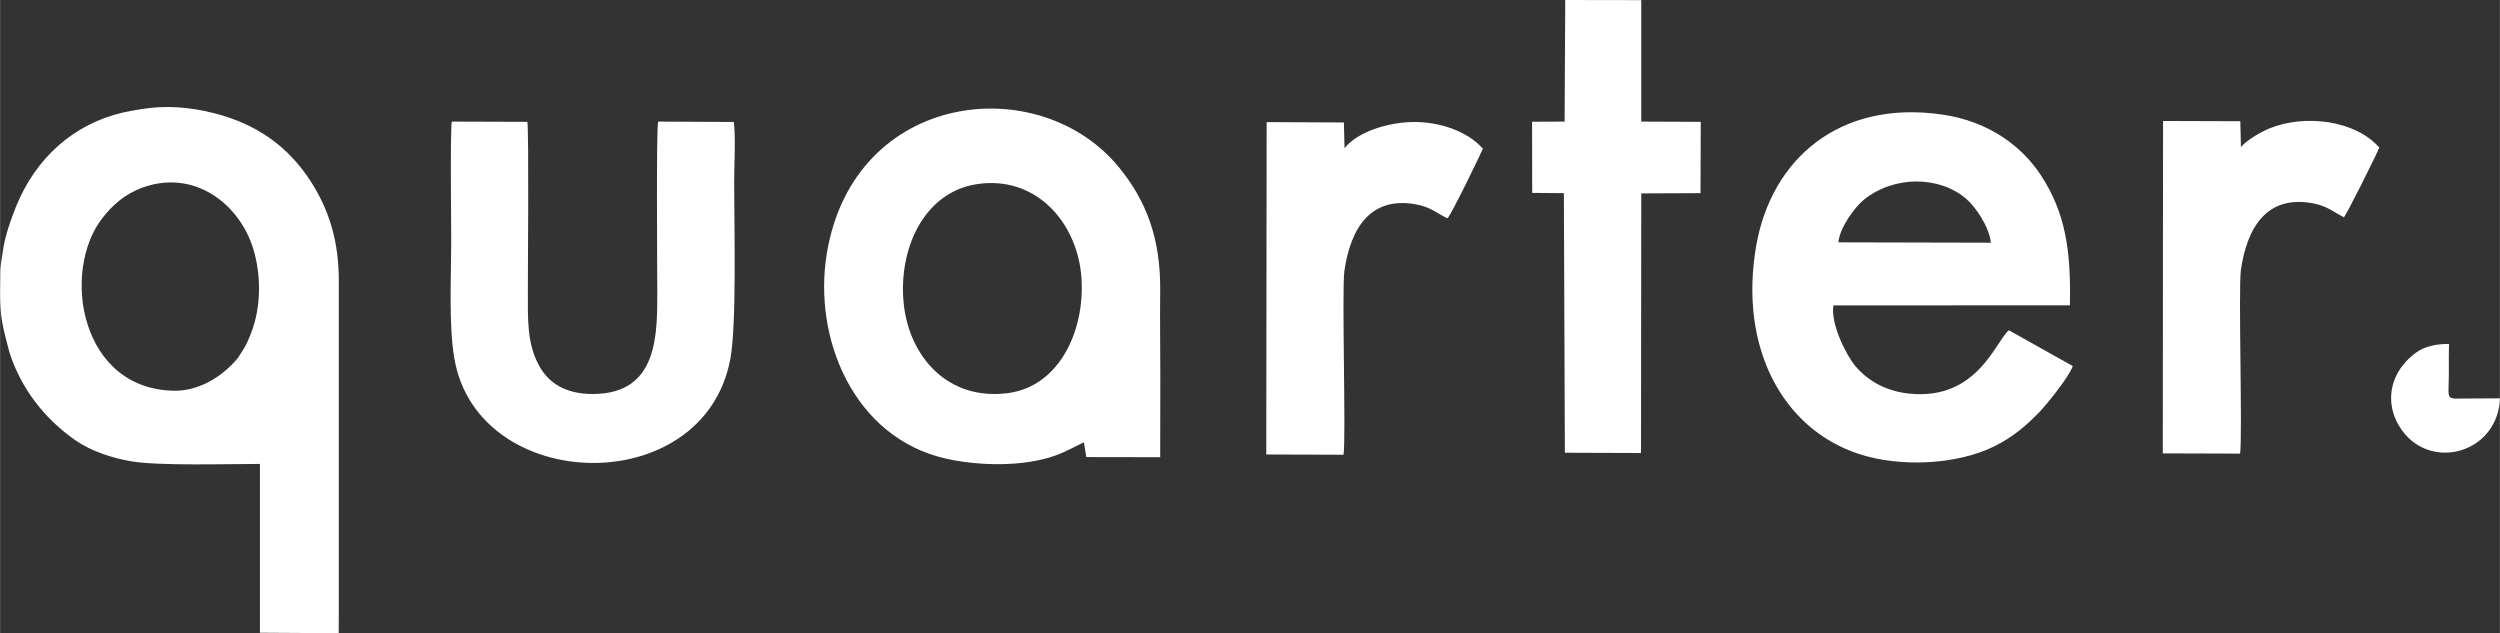
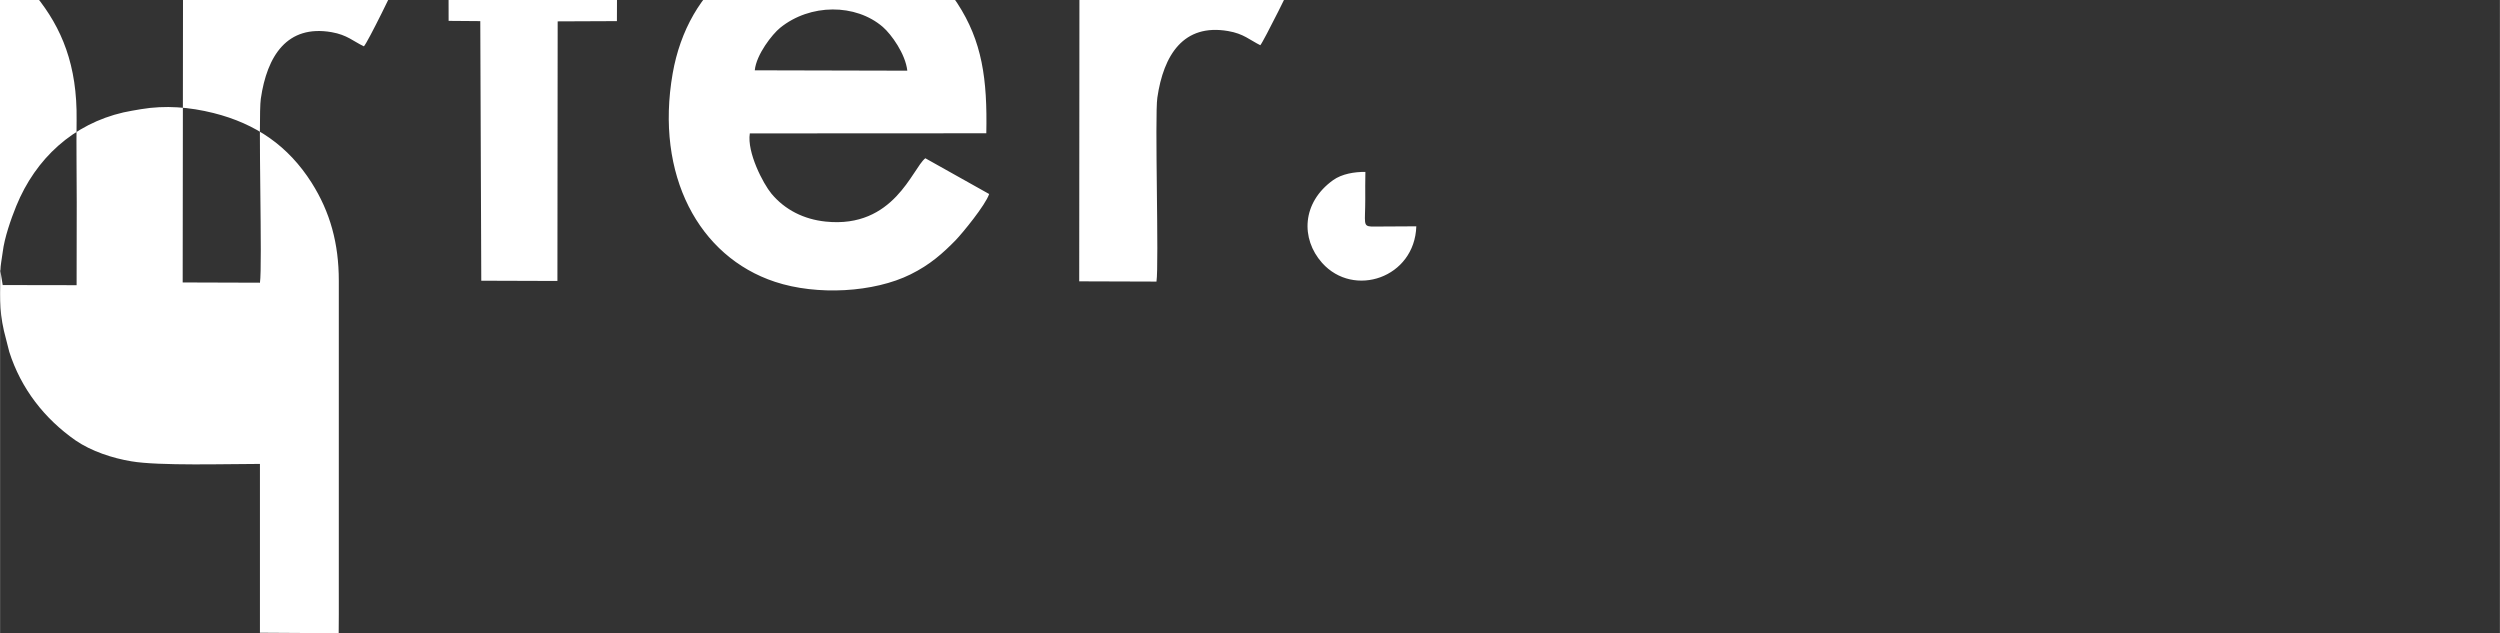
<svg xmlns="http://www.w3.org/2000/svg" xml:space="preserve" width="185.096mm" height="46.882mm" version="1.1" style="shape-rendering:geometricPrecision; text-rendering:geometricPrecision; image-rendering:optimizeQuality; fill-rule:evenodd; clip-rule:evenodd" viewBox="0 0 20126 5098">
  <rect x="0" y="0" width="20126" height="5098" fill="#333333" stroke="none" />
  <defs>
    <style type="text/css">
			     .fil0 {fill:#fff}    
		</style>
  </defs>
  <g id="Layer_x0020_1">
-     <path class="fil0" d="M2 2177c0,188 -13,304 29,487l43 169c94,295 283,538 534,713 127,87 297,143 449,168 218,38 780,21 1035,21l0 1359 634 4 1 -148c0,-896 0,-1793 0,-2690 0,-299 -69,-552 -219,-789 -188,-296 -447,-475 -790,-561 -192,-48 -387,-64 -584,-31 -49,9 -93,15 -141,26 -403,93 -706,369 -863,754 -43,106 -95,255 -109,371 -5,43 -19,112 -19,147zm8724 1385l19 118 595 1 1 -663c0,-222 -4,-444 -1,-666 6,-442 -119,-742 -328,-1000 -640,-791 -2134,-624 -2355,682 -117,693 219,1491 957,1658 261,59 618,69 881,-24 100,-36 201,-96 231,-106zm7961 -615l-514 -288c-105,83 -252,567 -802,510 -175,-18 -328,-94 -437,-225 -67,-81 -198,-332 -174,-485l1904 -1c9,-436 -33,-741 -234,-1048 -152,-232 -418,-434 -796,-488 -829,-120 -1374,363 -1495,1054 -143,819 211,1476 824,1678 338,112 797,86 1091,-60 158,-78 261,-171 363,-275 54,-56 240,-282 270,-372zm-10780 -1965l-609 -3c-16,52 -7,1199 -7,1355 0,351 12,834 -513,838 -226,2 -364,-89 -440,-231 -97,-178 -89,-375 -89,-598 0,-94 9,-1303 -4,-1362l-608 -2c-14,59 -5,838 -5,967 0,288 -21,676 26,944 191,1092 2007,1140 2221,1 52,-277 31,-1064 31,-1426 0,-130 13,-366 -3,-483zm6689 -3l-262 1 1 573 255 2 8 2090 613 2 2 -2090 477 -2 2 -574 -479 -2 0 -978 -612 -1 -5 979zm-2402 2680l622 2c21,-132 -15,-1333 7,-1481 50,-346 212,-598 570,-536 126,22 175,74 260,114 31,-32 255,-491 285,-561 -126,-143 -349,-215 -553,-215 -200,1 -452,74 -561,211l-5 -207 -622 -3 -3 2676zm7218 -9l622 2c21,-137 -15,-1335 7,-1481 50,-343 210,-598 570,-536 124,21 174,72 259,114 26,-29 263,-505 285,-561 -194,-222 -601,-269 -882,-155 -80,32 -190,100 -232,151l-5 -208 -622 -2 -2 2676zm-9545 -2168c-432,64 -640,528 -591,971 47,422 356,774 837,712 430,-55 634,-535 590,-963 -44,-421 -368,-789 -836,-720zm-6453 1664c197,-3 374,-116 493,-255 9,-10 12,-16 19,-27 48,-73 60,-93 95,-183 82,-211 82,-468 16,-682 -114,-363 -475,-635 -884,-491 -147,52 -250,144 -332,251 -330,429 -178,1385 593,1387zm18712 61l-360 2c-72,-4 -51,-28 -51,-219 0,-73 -1,-148 1,-221 -86,-1 -189,15 -261,67 -250,180 -261,470 -88,665 255,286 746,121 759,-294zm-5326 -1256l1228 3c-15,-135 -128,-292 -197,-352 -219,-189 -585,-189 -827,7 -63,51 -192,215 -204,342z" />
+     <path class="fil0" d="M2 2177c0,188 -13,304 29,487l43 169c94,295 283,538 534,713 127,87 297,143 449,168 218,38 780,21 1035,21l0 1359 634 4 1 -148c0,-896 0,-1793 0,-2690 0,-299 -69,-552 -219,-789 -188,-296 -447,-475 -790,-561 -192,-48 -387,-64 -584,-31 -49,9 -93,15 -141,26 -403,93 -706,369 -863,754 -43,106 -95,255 -109,371 -5,43 -19,112 -19,147zl19 118 595 1 1 -663c0,-222 -4,-444 -1,-666 6,-442 -119,-742 -328,-1000 -640,-791 -2134,-624 -2355,682 -117,693 219,1491 957,1658 261,59 618,69 881,-24 100,-36 201,-96 231,-106zm7961 -615l-514 -288c-105,83 -252,567 -802,510 -175,-18 -328,-94 -437,-225 -67,-81 -198,-332 -174,-485l1904 -1c9,-436 -33,-741 -234,-1048 -152,-232 -418,-434 -796,-488 -829,-120 -1374,363 -1495,1054 -143,819 211,1476 824,1678 338,112 797,86 1091,-60 158,-78 261,-171 363,-275 54,-56 240,-282 270,-372zm-10780 -1965l-609 -3c-16,52 -7,1199 -7,1355 0,351 12,834 -513,838 -226,2 -364,-89 -440,-231 -97,-178 -89,-375 -89,-598 0,-94 9,-1303 -4,-1362l-608 -2c-14,59 -5,838 -5,967 0,288 -21,676 26,944 191,1092 2007,1140 2221,1 52,-277 31,-1064 31,-1426 0,-130 13,-366 -3,-483zm6689 -3l-262 1 1 573 255 2 8 2090 613 2 2 -2090 477 -2 2 -574 -479 -2 0 -978 -612 -1 -5 979zm-2402 2680l622 2c21,-132 -15,-1333 7,-1481 50,-346 212,-598 570,-536 126,22 175,74 260,114 31,-32 255,-491 285,-561 -126,-143 -349,-215 -553,-215 -200,1 -452,74 -561,211l-5 -207 -622 -3 -3 2676zm7218 -9l622 2c21,-137 -15,-1335 7,-1481 50,-343 210,-598 570,-536 124,21 174,72 259,114 26,-29 263,-505 285,-561 -194,-222 -601,-269 -882,-155 -80,32 -190,100 -232,151l-5 -208 -622 -2 -2 2676zm-9545 -2168c-432,64 -640,528 -591,971 47,422 356,774 837,712 430,-55 634,-535 590,-963 -44,-421 -368,-789 -836,-720zm-6453 1664c197,-3 374,-116 493,-255 9,-10 12,-16 19,-27 48,-73 60,-93 95,-183 82,-211 82,-468 16,-682 -114,-363 -475,-635 -884,-491 -147,52 -250,144 -332,251 -330,429 -178,1385 593,1387zm18712 61l-360 2c-72,-4 -51,-28 -51,-219 0,-73 -1,-148 1,-221 -86,-1 -189,15 -261,67 -250,180 -261,470 -88,665 255,286 746,121 759,-294zm-5326 -1256l1228 3c-15,-135 -128,-292 -197,-352 -219,-189 -585,-189 -827,7 -63,51 -192,215 -204,342z" />
  </g>
</svg>